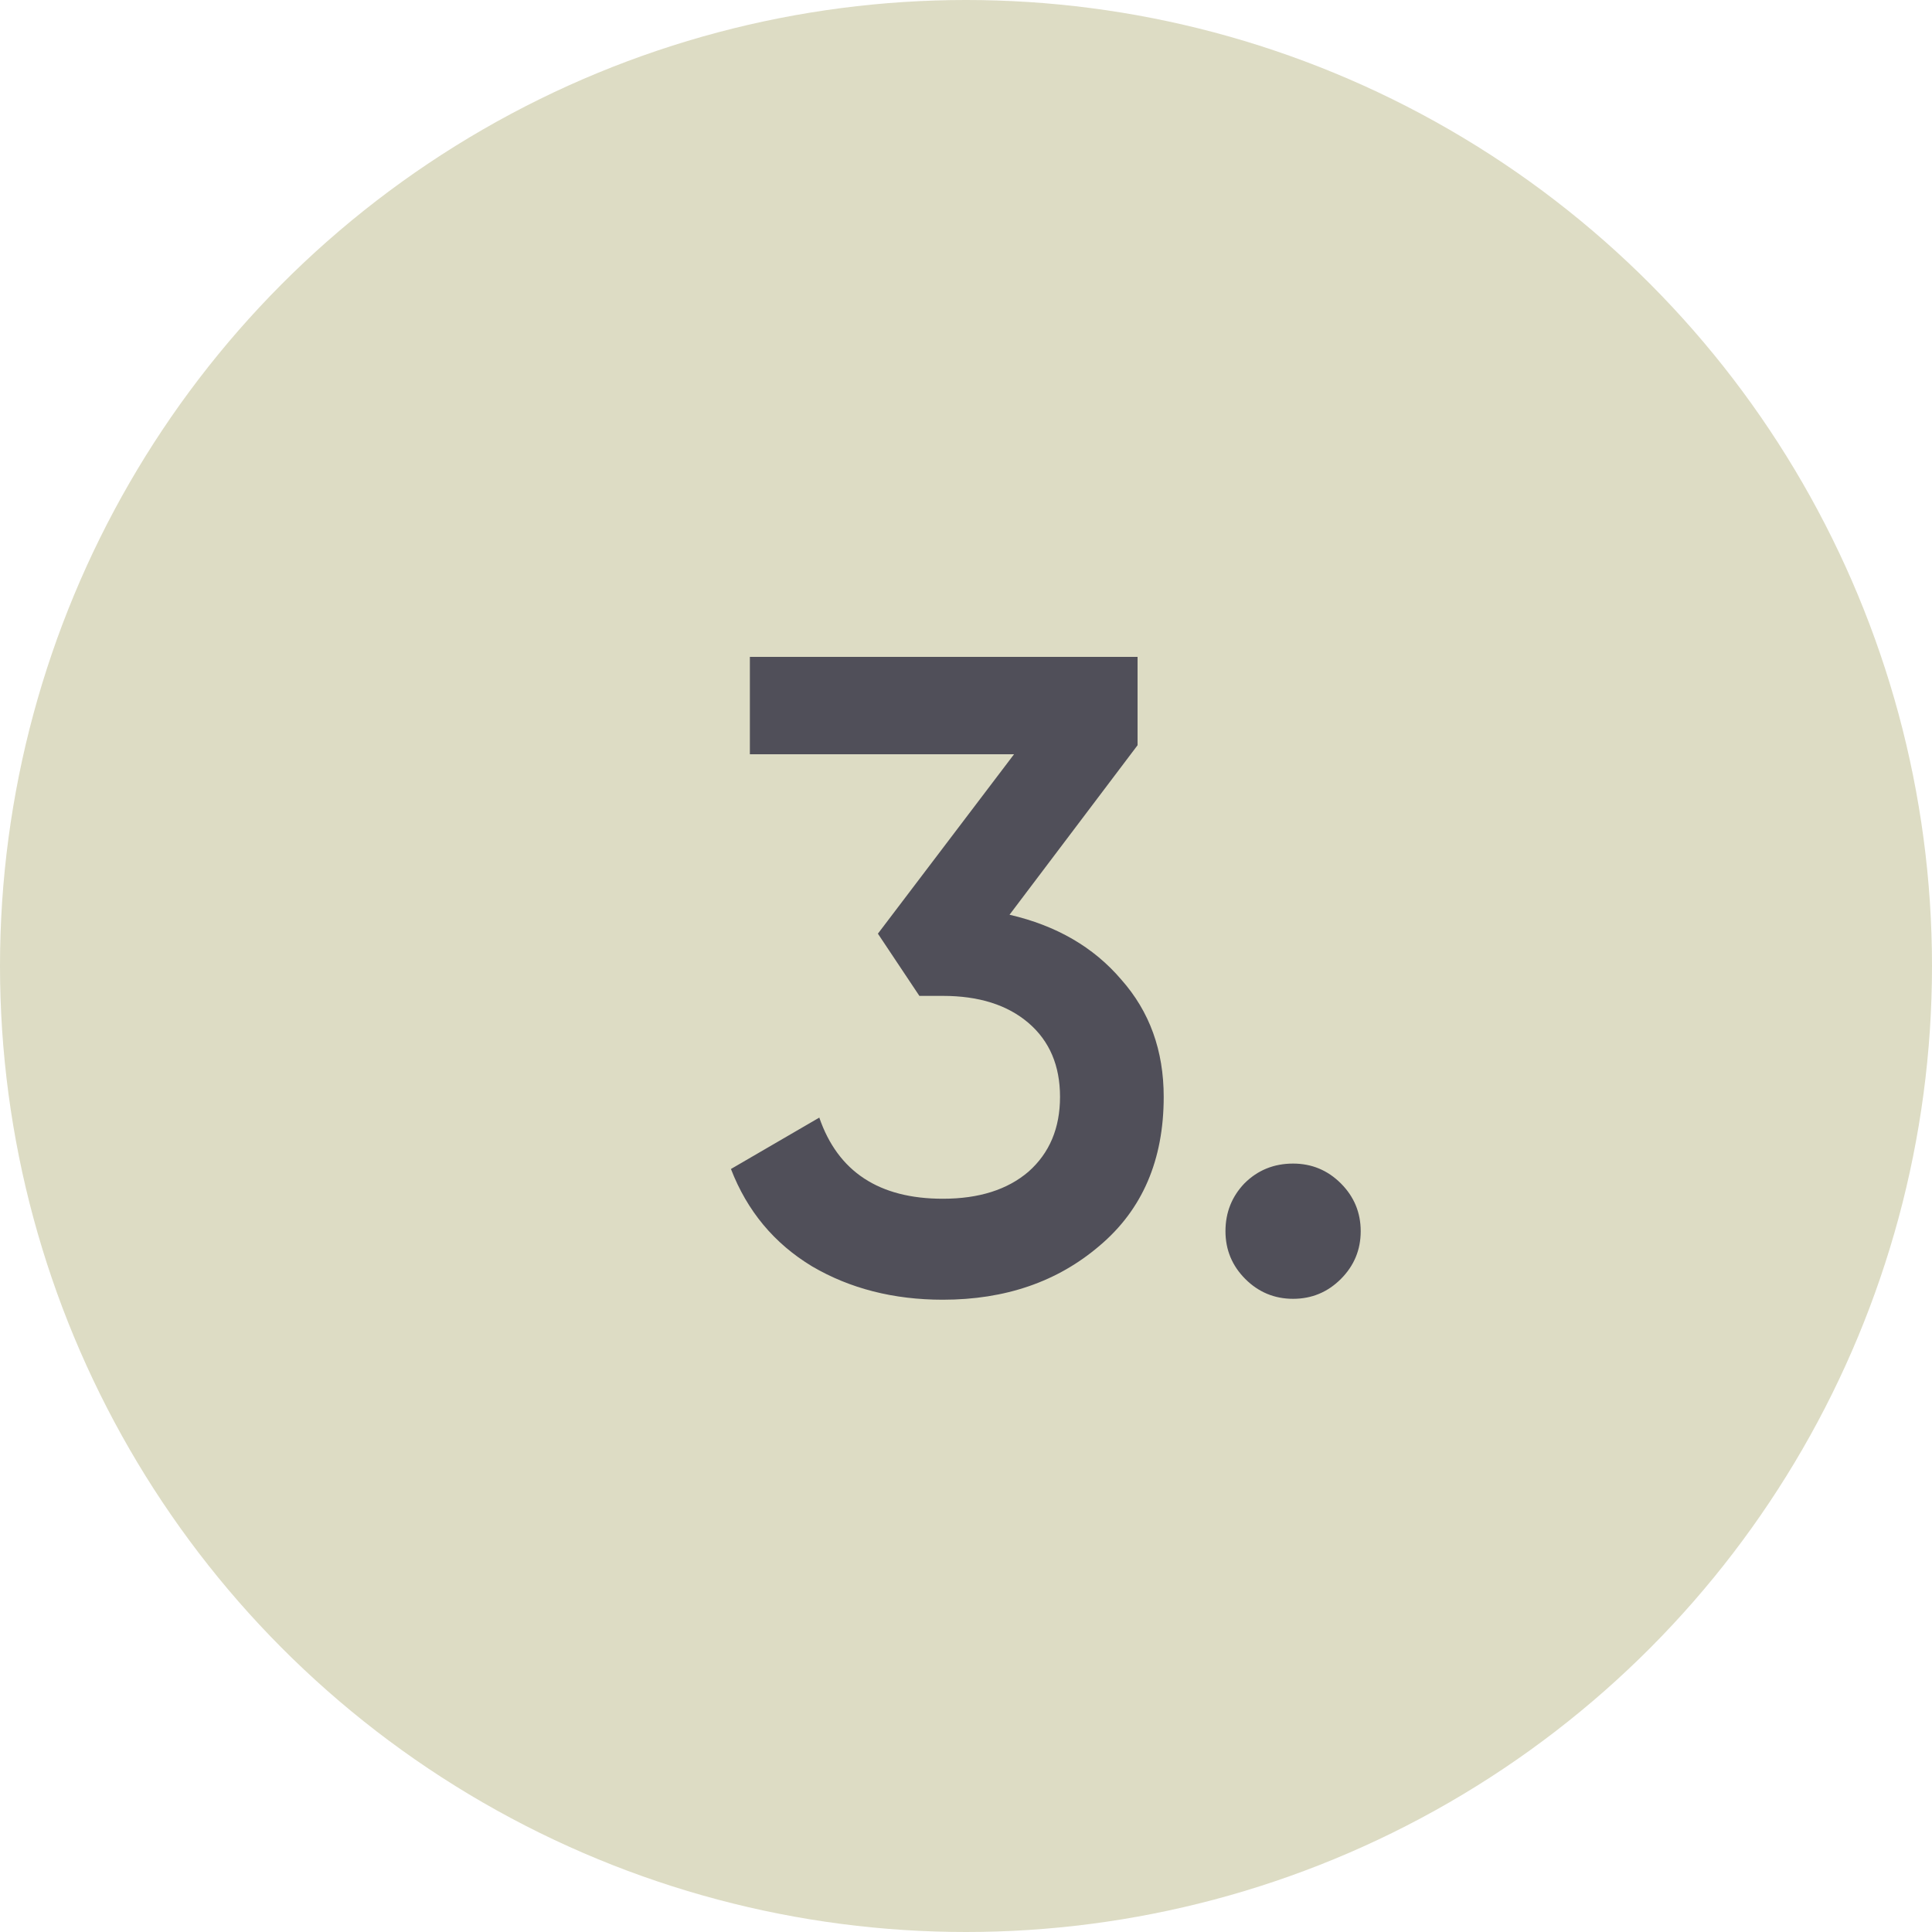
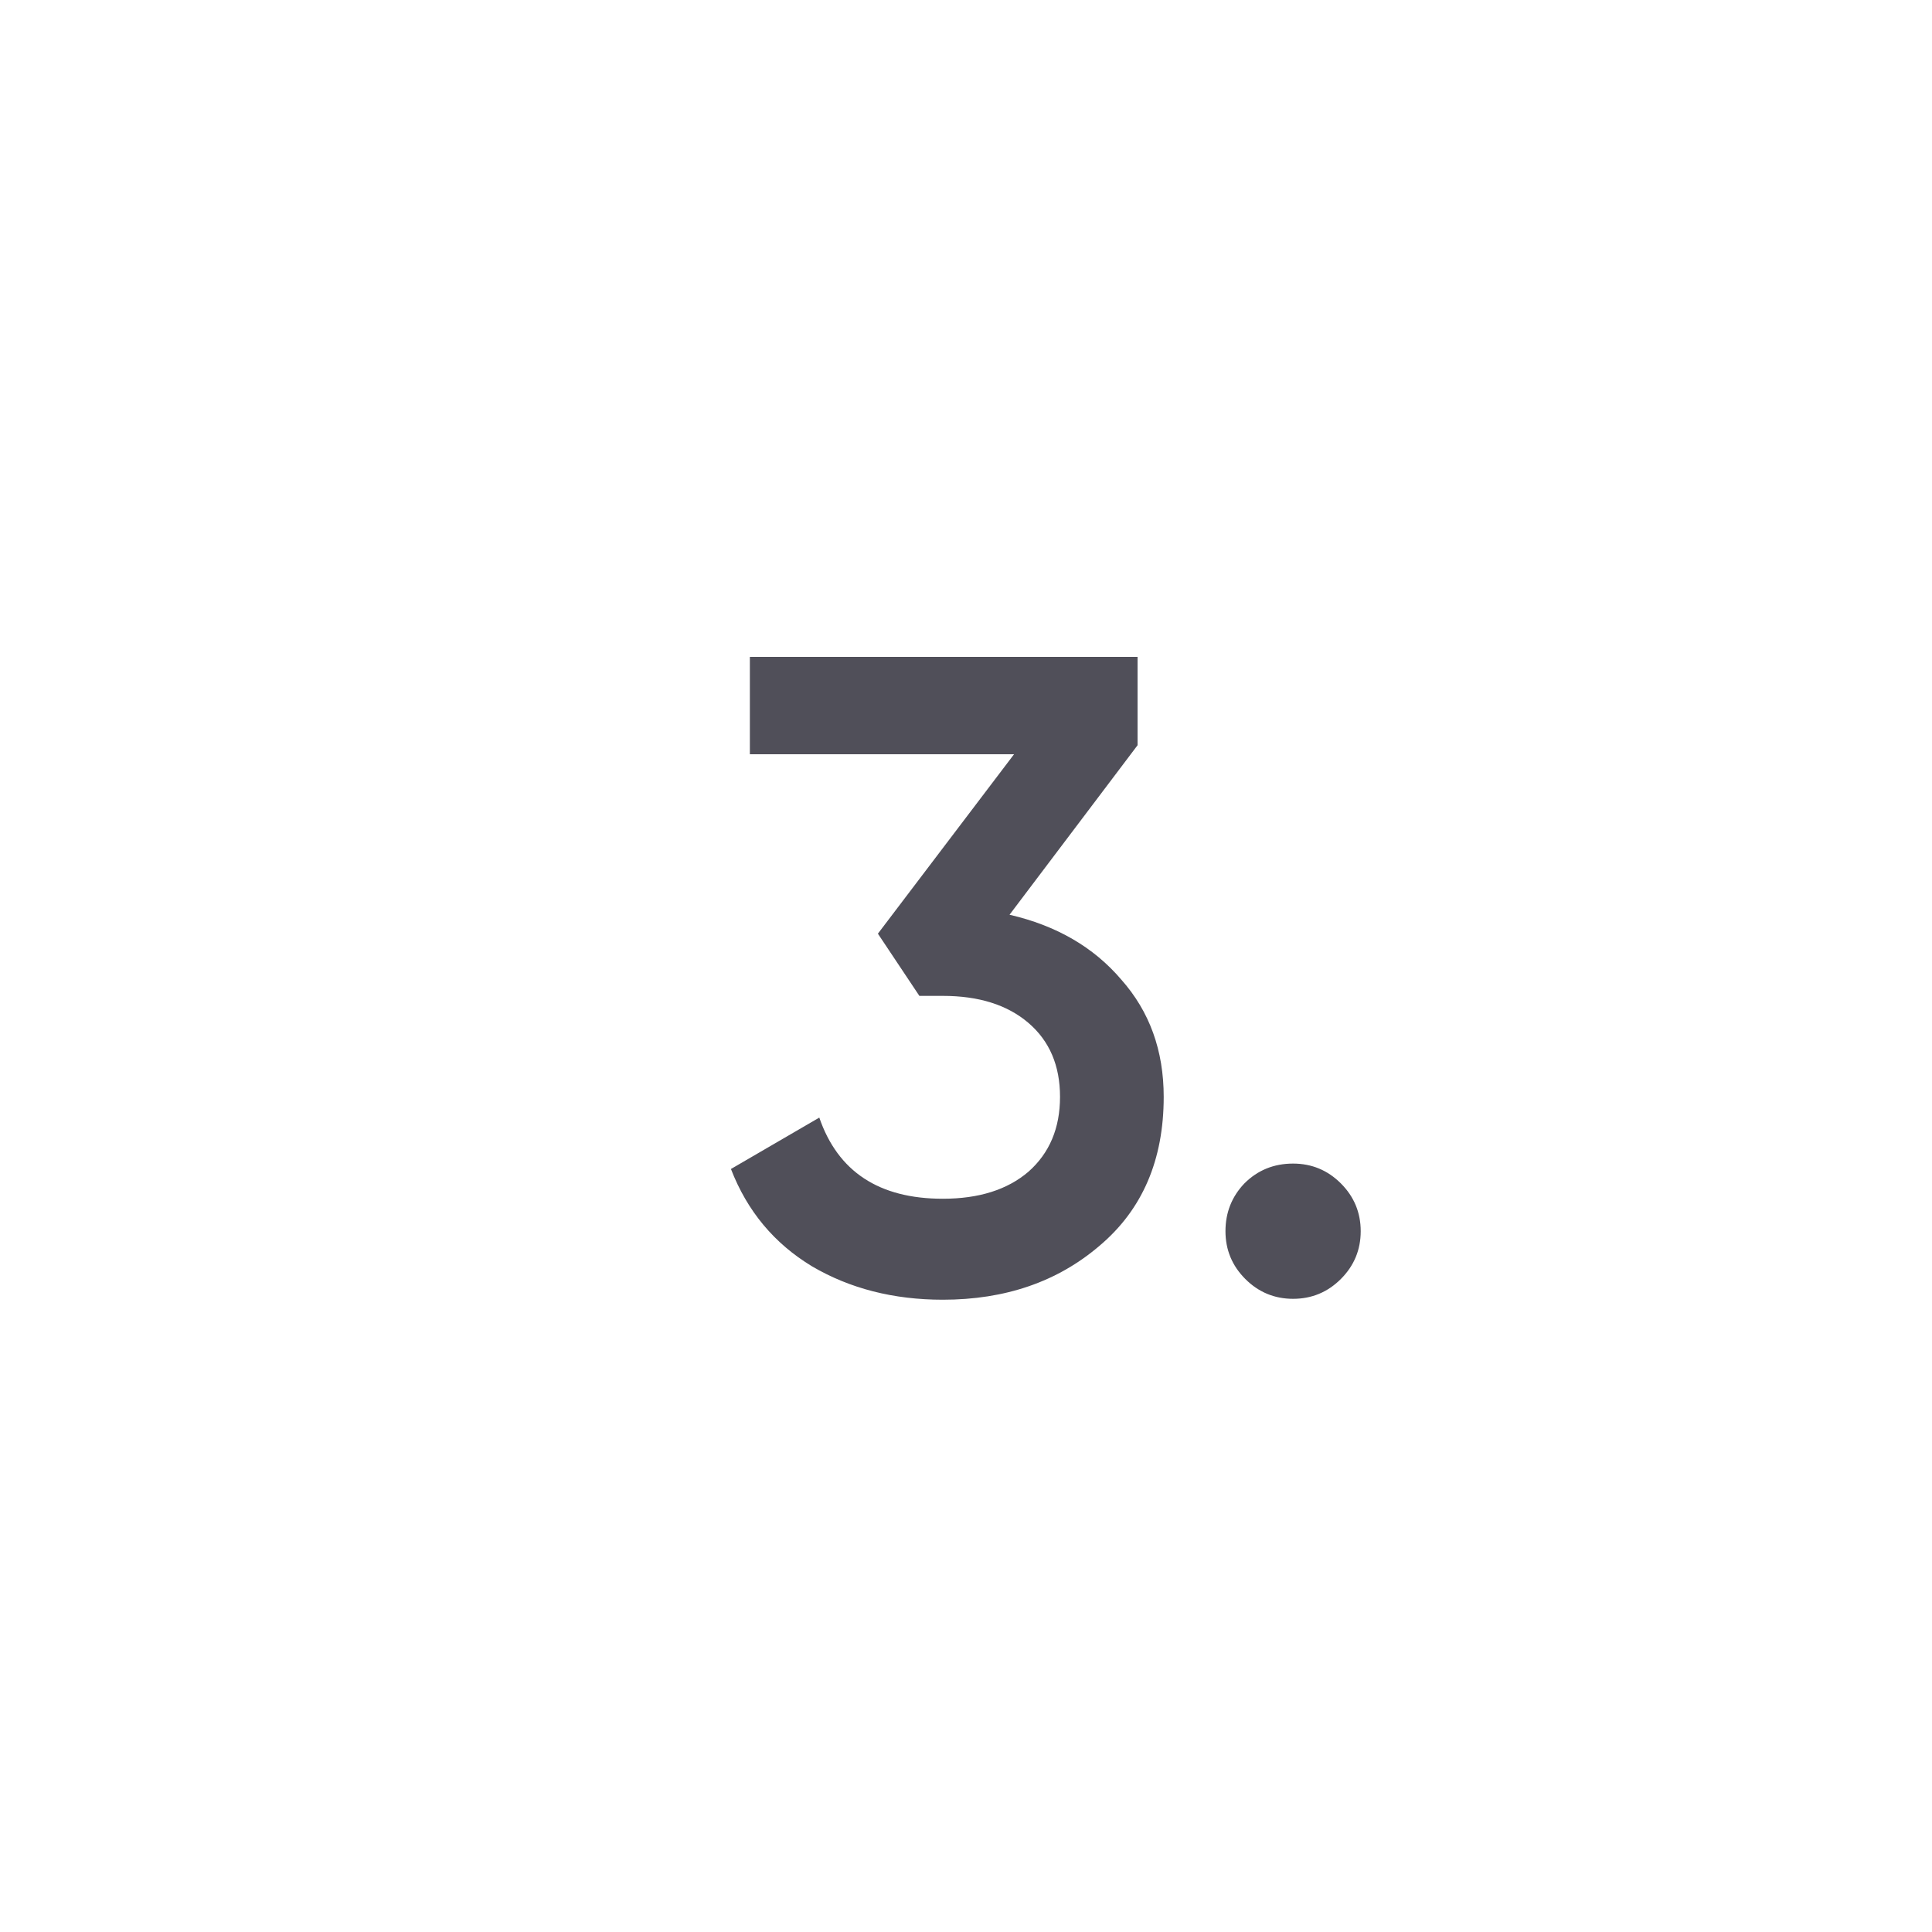
<svg xmlns="http://www.w3.org/2000/svg" width="30" height="30" viewBox="0 0 30 30" fill="none">
-   <circle cx="15" cy="15" r="15" fill="#DDDCC4" />
  <path d="M17.664 11.572L15.676 14.204C16.404 14.372 16.983 14.708 17.412 15.212C17.851 15.707 18.07 16.313 18.07 17.032C18.07 18.012 17.739 18.782 17.076 19.342C16.423 19.902 15.611 20.182 14.64 20.182C13.875 20.182 13.198 20.009 12.61 19.664C12.022 19.309 11.602 18.805 11.35 18.152L12.722 17.354C13.011 18.194 13.651 18.614 14.64 18.614C15.2 18.614 15.643 18.474 15.97 18.194C16.297 17.905 16.46 17.517 16.46 17.032C16.46 16.547 16.297 16.164 15.97 15.884C15.643 15.604 15.2 15.464 14.64 15.464H14.276L13.632 14.498L15.746 11.712H11.644V10.2H17.664V11.572ZM20.079 18.068C20.368 18.068 20.616 18.171 20.821 18.376C21.026 18.581 21.129 18.829 21.129 19.118C21.129 19.407 21.026 19.655 20.821 19.86C20.616 20.065 20.368 20.168 20.079 20.168C19.79 20.168 19.542 20.065 19.337 19.86C19.132 19.655 19.029 19.407 19.029 19.118C19.029 18.829 19.127 18.581 19.323 18.376C19.528 18.171 19.78 18.068 20.079 18.068Z" fill="#504F59" />
</svg>